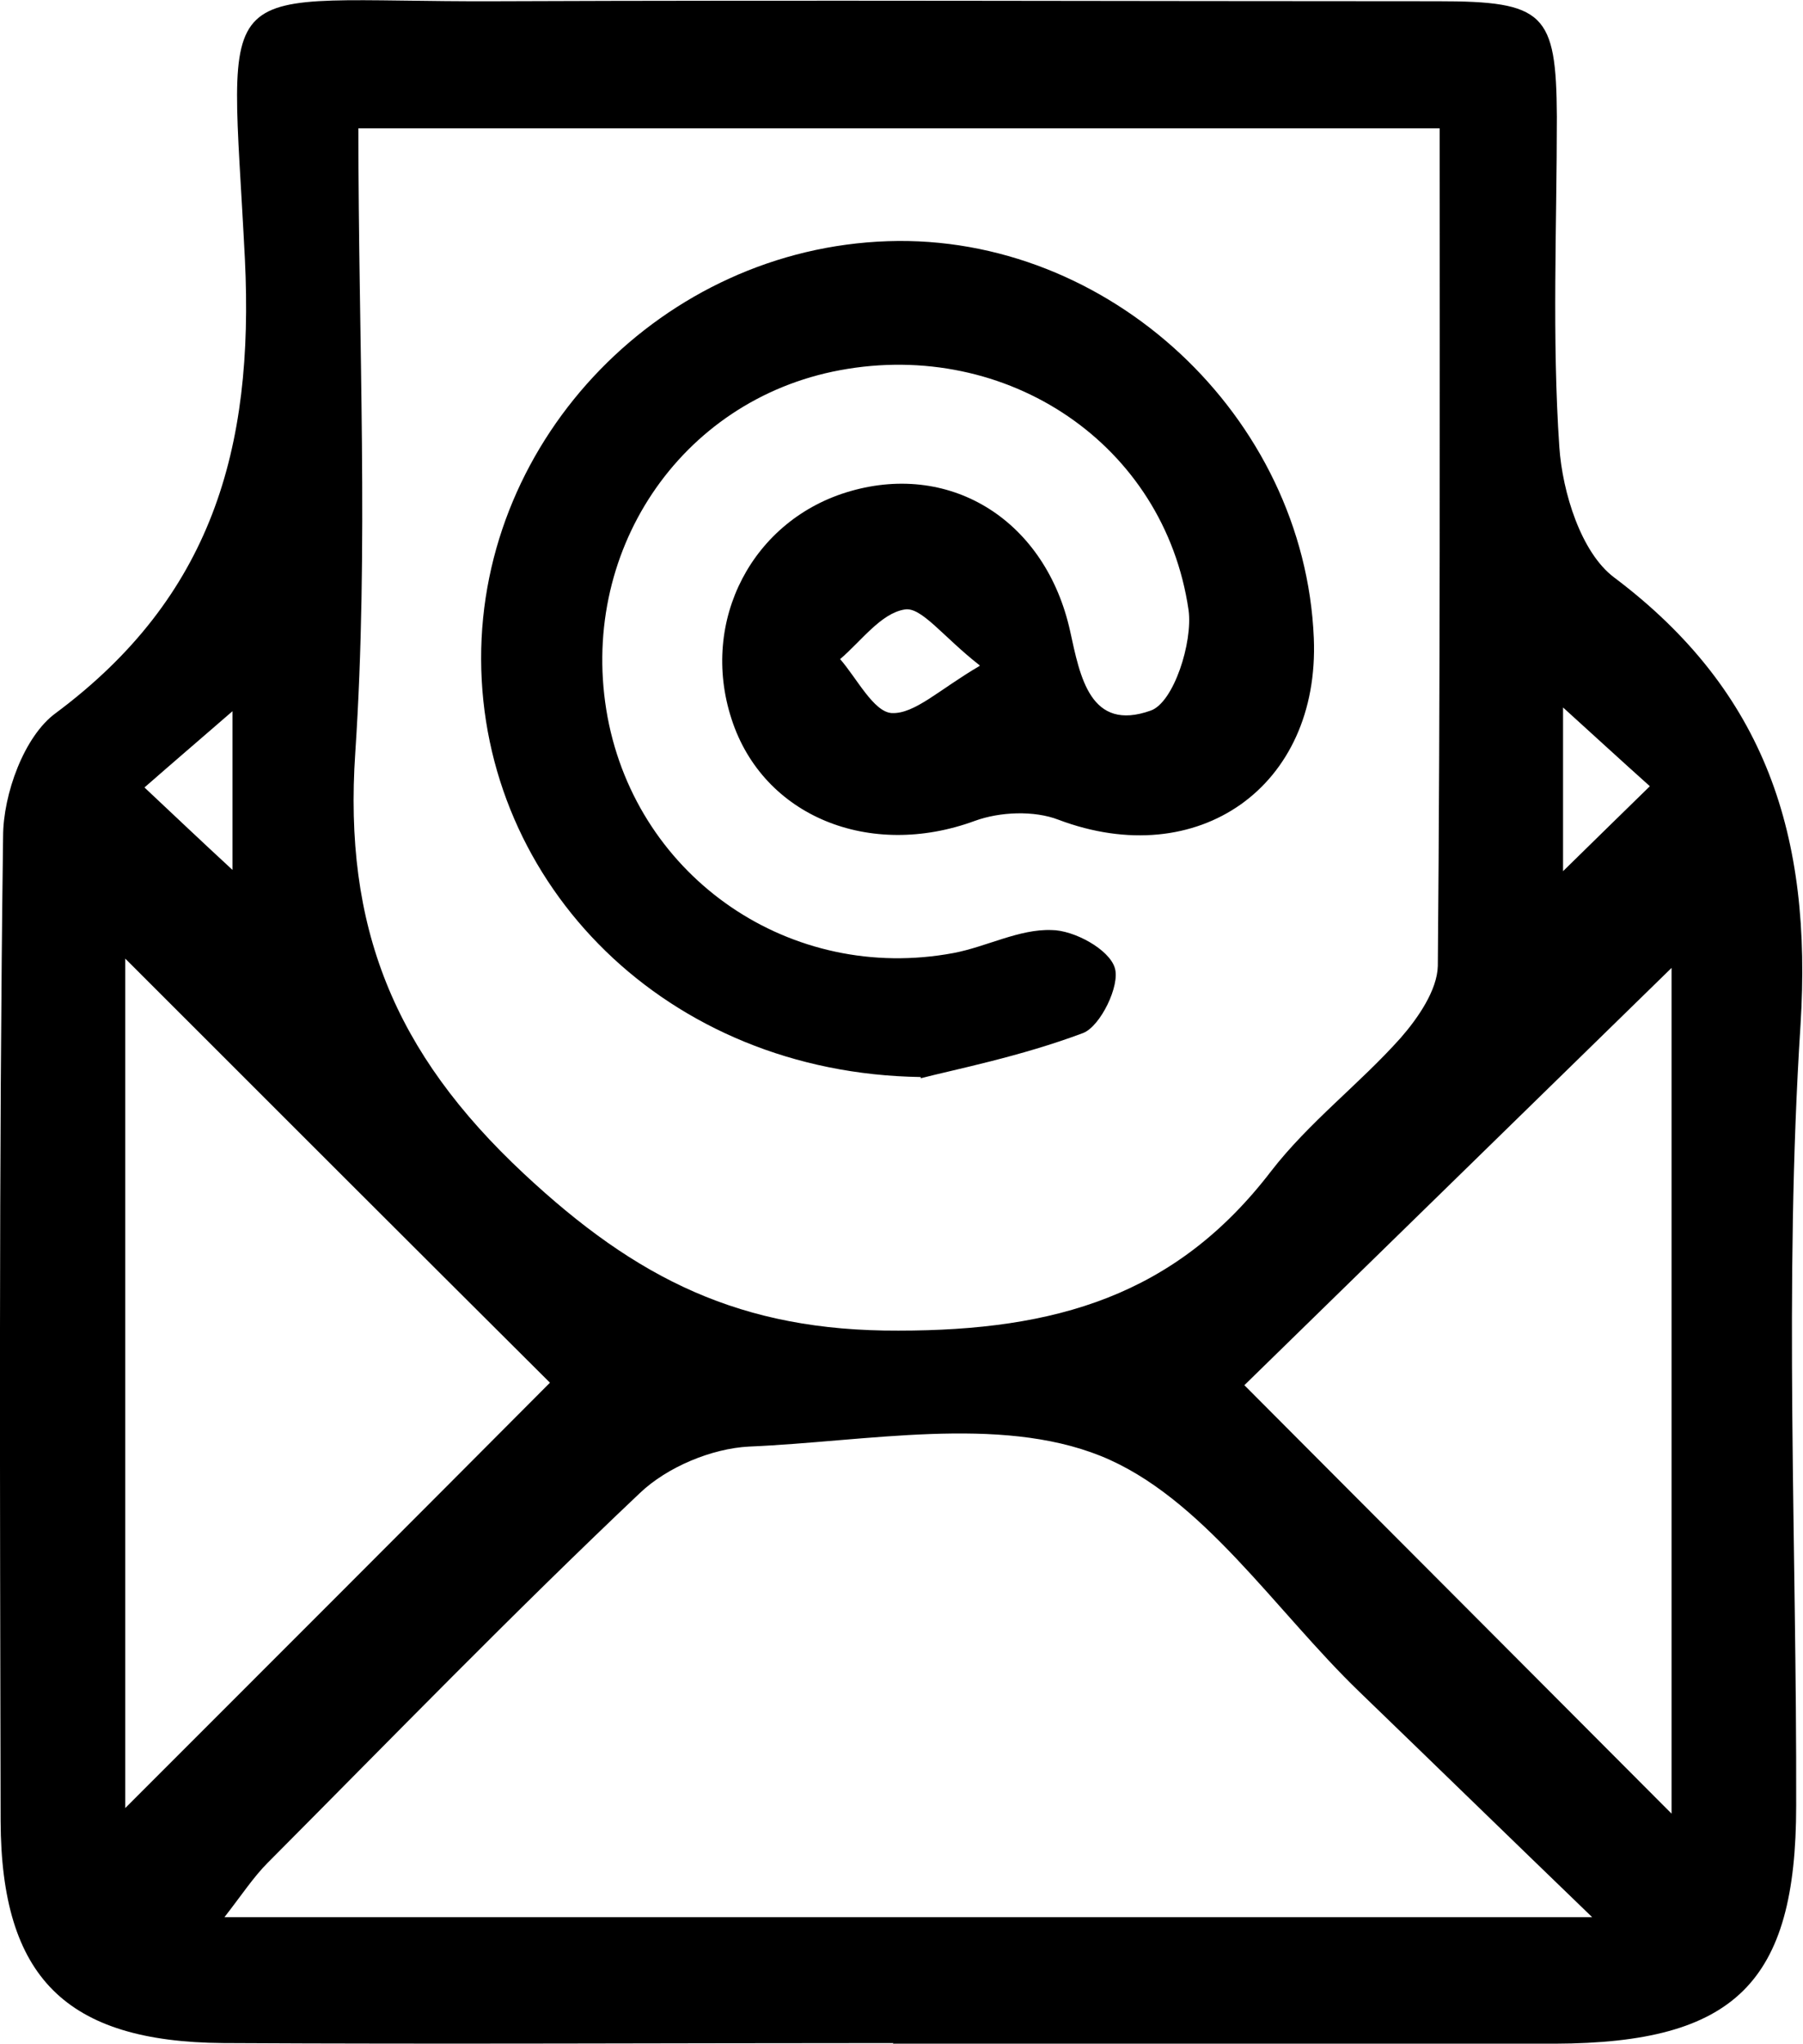
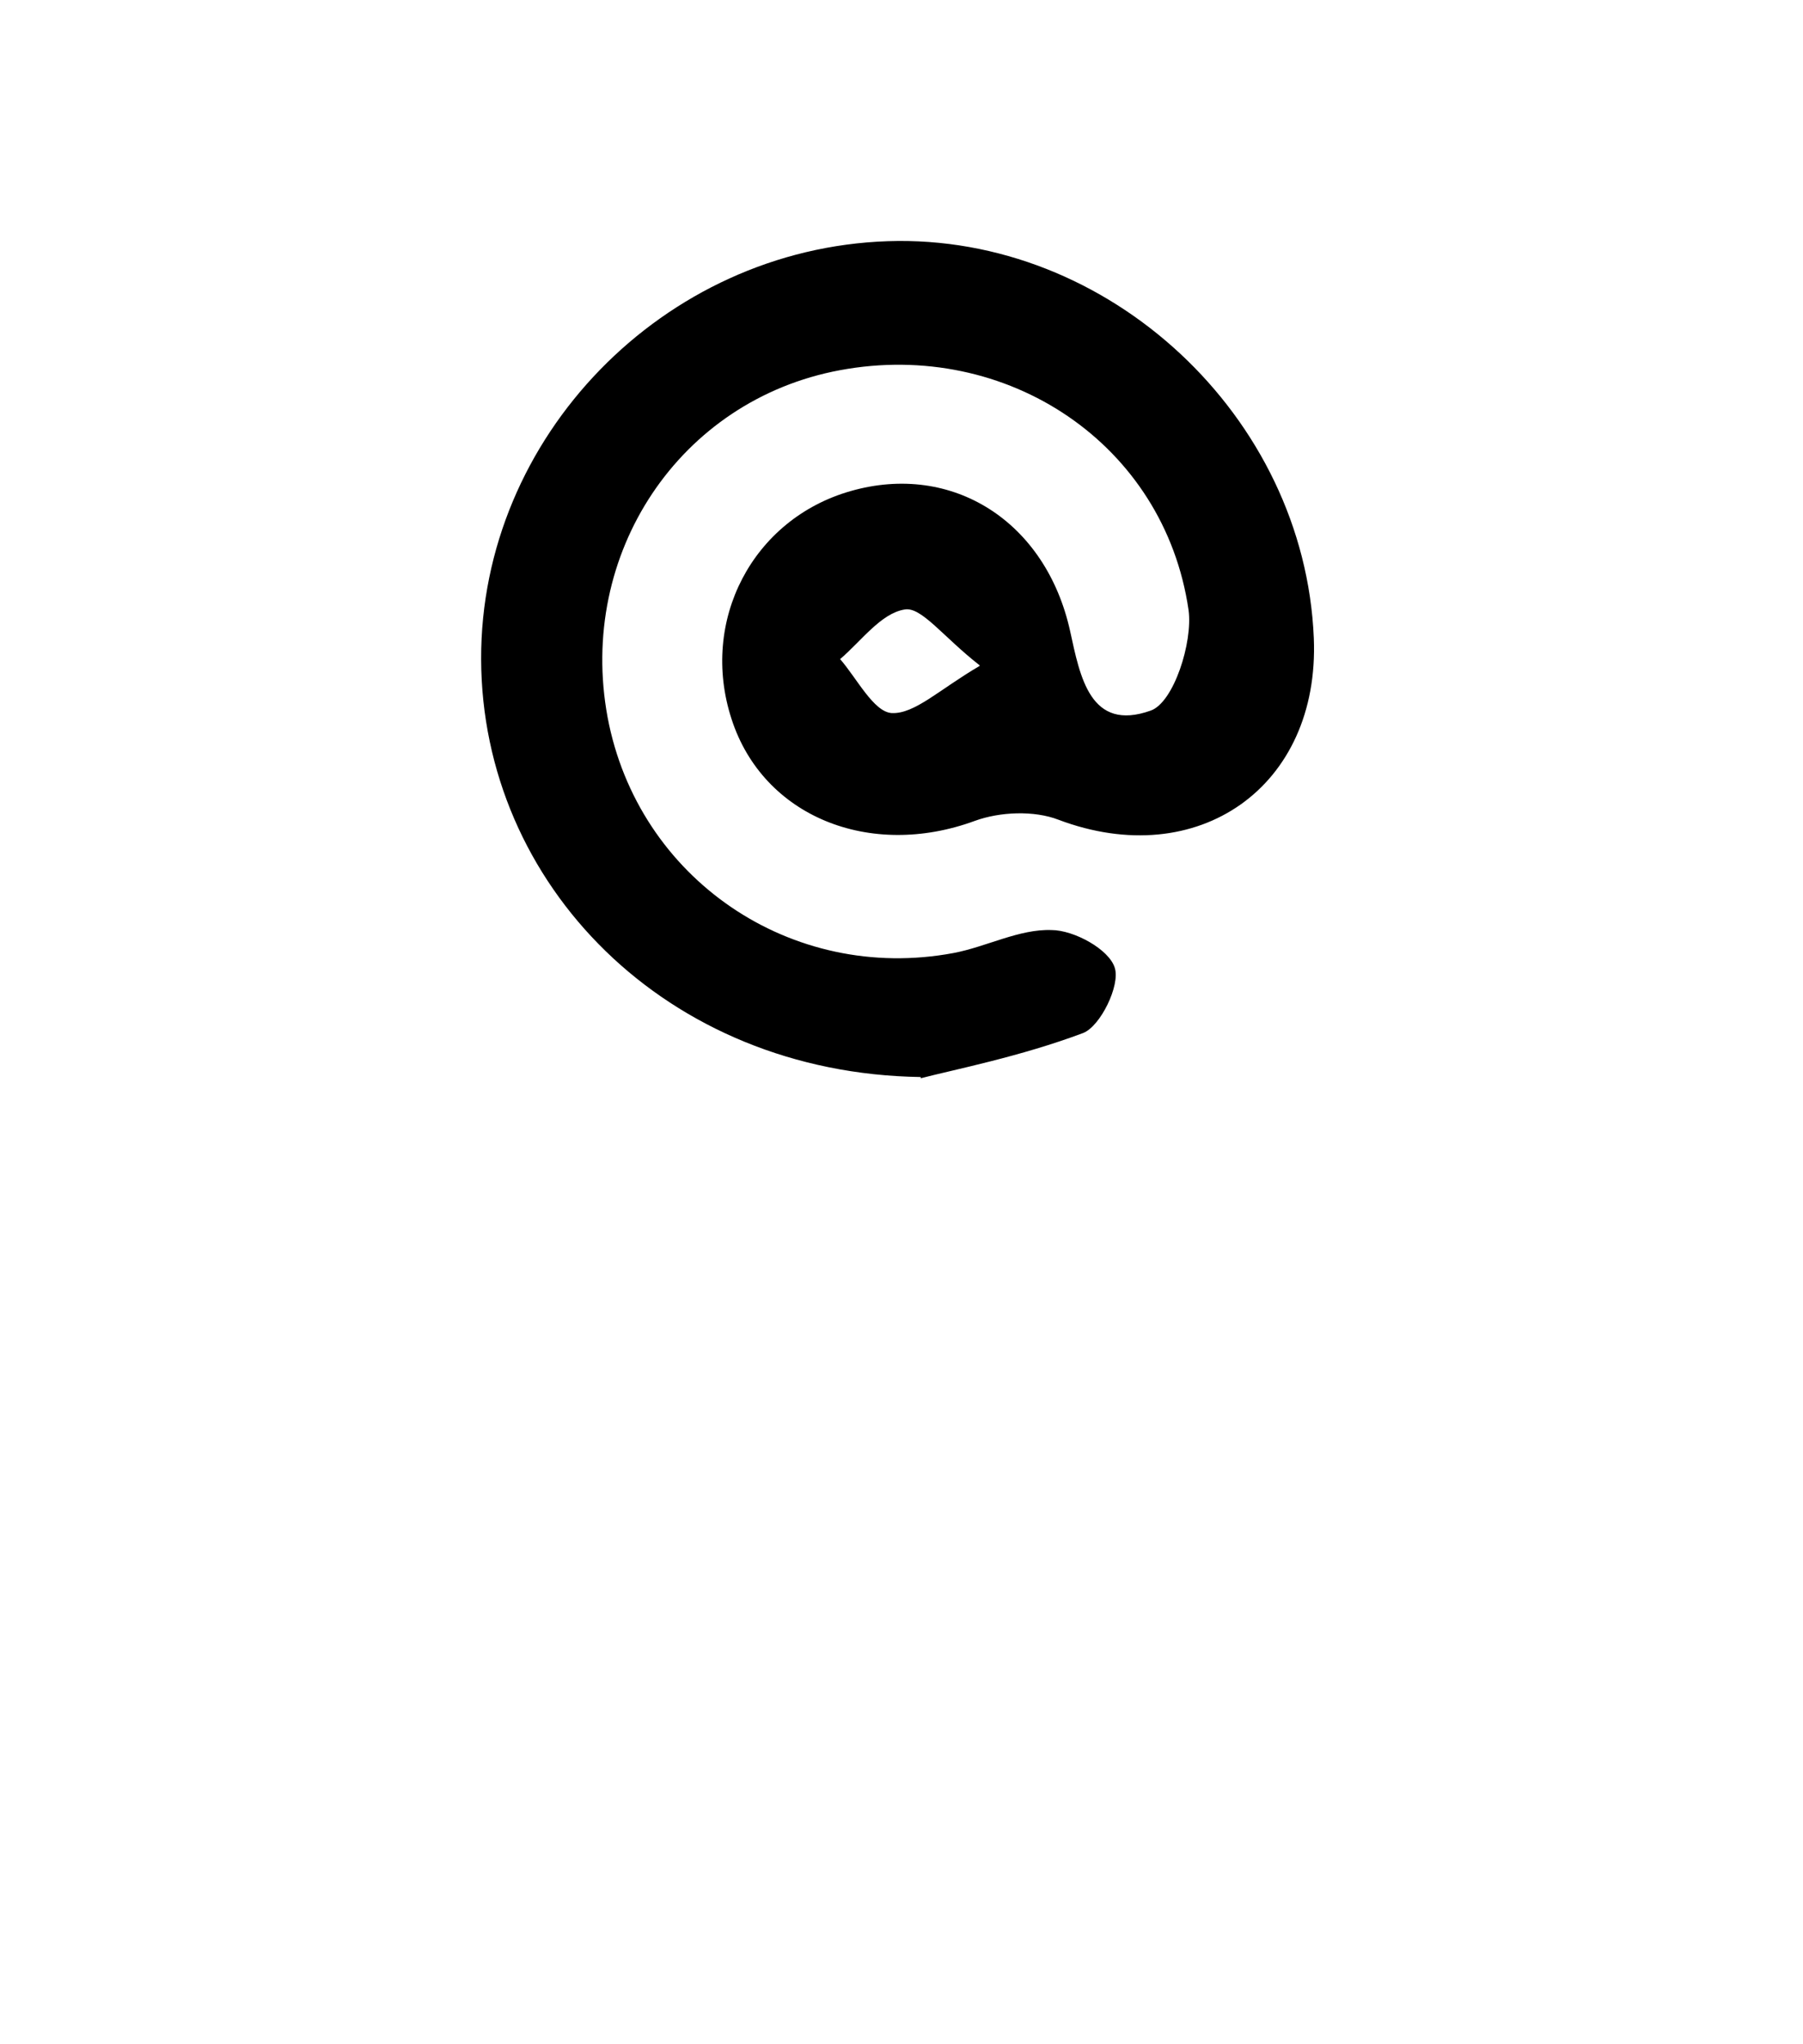
<svg xmlns="http://www.w3.org/2000/svg" id="_圖層_1" data-name="圖層 1" viewBox="0 0 29.08 32.96">
-   <path d="M14.41,32.95c-3.6,0-7.21,.02-10.81,0-2.54-.02-3.58-1.06-3.59-3.58C0,24.07-.02,18.78,.05,13.49c0-.68,.34-1.62,.85-1.99,2.51-1.87,3.2-4.25,3.05-7.32C3.71-.58,3.32,.04,8,.02c5.06-.02,10.13,0,15.19,0,1.72,0,1.91,.19,1.92,1.86,0,1.78-.08,3.56,.04,5.33,.05,.73,.35,1.7,.88,2.1,2.46,1.85,3.2,4.18,3.01,7.22-.27,4.18-.06,8.39-.07,12.59,0,2.86-.99,3.83-3.89,3.84-3.56,0-7.12,0-10.68,0h0ZM23.21,2.07H5.78c0,3.44,.17,6.77-.05,10.07-.19,2.81,.62,4.83,2.72,6.79,1.82,1.7,3.5,2.54,6.04,2.53,2.53,0,4.47-.56,6.01-2.57,.61-.79,1.43-1.41,2.09-2.15,.28-.32,.59-.77,.6-1.16,.04-4.46,.03-8.92,.03-13.51Zm2.48,28.86c-1.44-1.39-2.6-2.52-3.76-3.64-1.37-1.32-2.54-3.15-4.18-3.81-1.65-.66-3.77-.23-5.67-.15-.6,.03-1.32,.33-1.76,.75-2.05,1.94-4.01,3.96-6,5.96-.23,.23-.42,.52-.7,.88H25.69ZM2.02,15.46v13.7c2.31-2.31,4.63-4.63,6.85-6.86-2.22-2.21-4.52-4.51-6.85-6.84Zm24.94,13.79V15.61c-2.3,2.25-4.65,4.54-6.89,6.73,2.26,2.27,4.56,4.57,6.89,6.91Zm-1.75-15.2c.56-.55,.95-.93,1.4-1.37-.48-.43-.86-.78-1.4-1.27v2.65ZM2.33,12.7c.5,.47,.9,.85,1.42,1.33v-2.56c-.53,.46-.94,.81-1.42,1.23Z" />
  <path d="M14.85,17.37c-4.11-.06-7.08-3.11-7.09-6.74-.01-3.58,2.94-6.62,6.56-6.74,3.56-.12,6.72,2.82,6.87,6.4,.1,2.4-1.87,3.78-4.12,2.93-.39-.15-.94-.13-1.35,.02-1.69,.62-3.41-.07-3.92-1.64-.52-1.59,.34-3.23,1.92-3.68,1.64-.47,3.15,.49,3.54,2.26,.16,.73,.32,1.63,1.3,1.28,.37-.13,.68-1.1,.61-1.62-.39-2.68-2.93-4.37-5.62-3.87-2.59,.48-4.24,2.96-3.75,5.6,.49,2.6,2.96,4.29,5.58,3.8,.53-.1,1.06-.39,1.58-.37,.36,0,.93,.31,1.02,.61,.09,.28-.23,.94-.51,1.05-1.01,.38-2.08,.59-2.62,.73Zm.95-6.64c-.59-.46-.94-.95-1.21-.9-.38,.06-.7,.51-1.04,.8,.27,.31,.54,.85,.83,.87,.37,.02,.77-.38,1.42-.76Z" />
</svg>